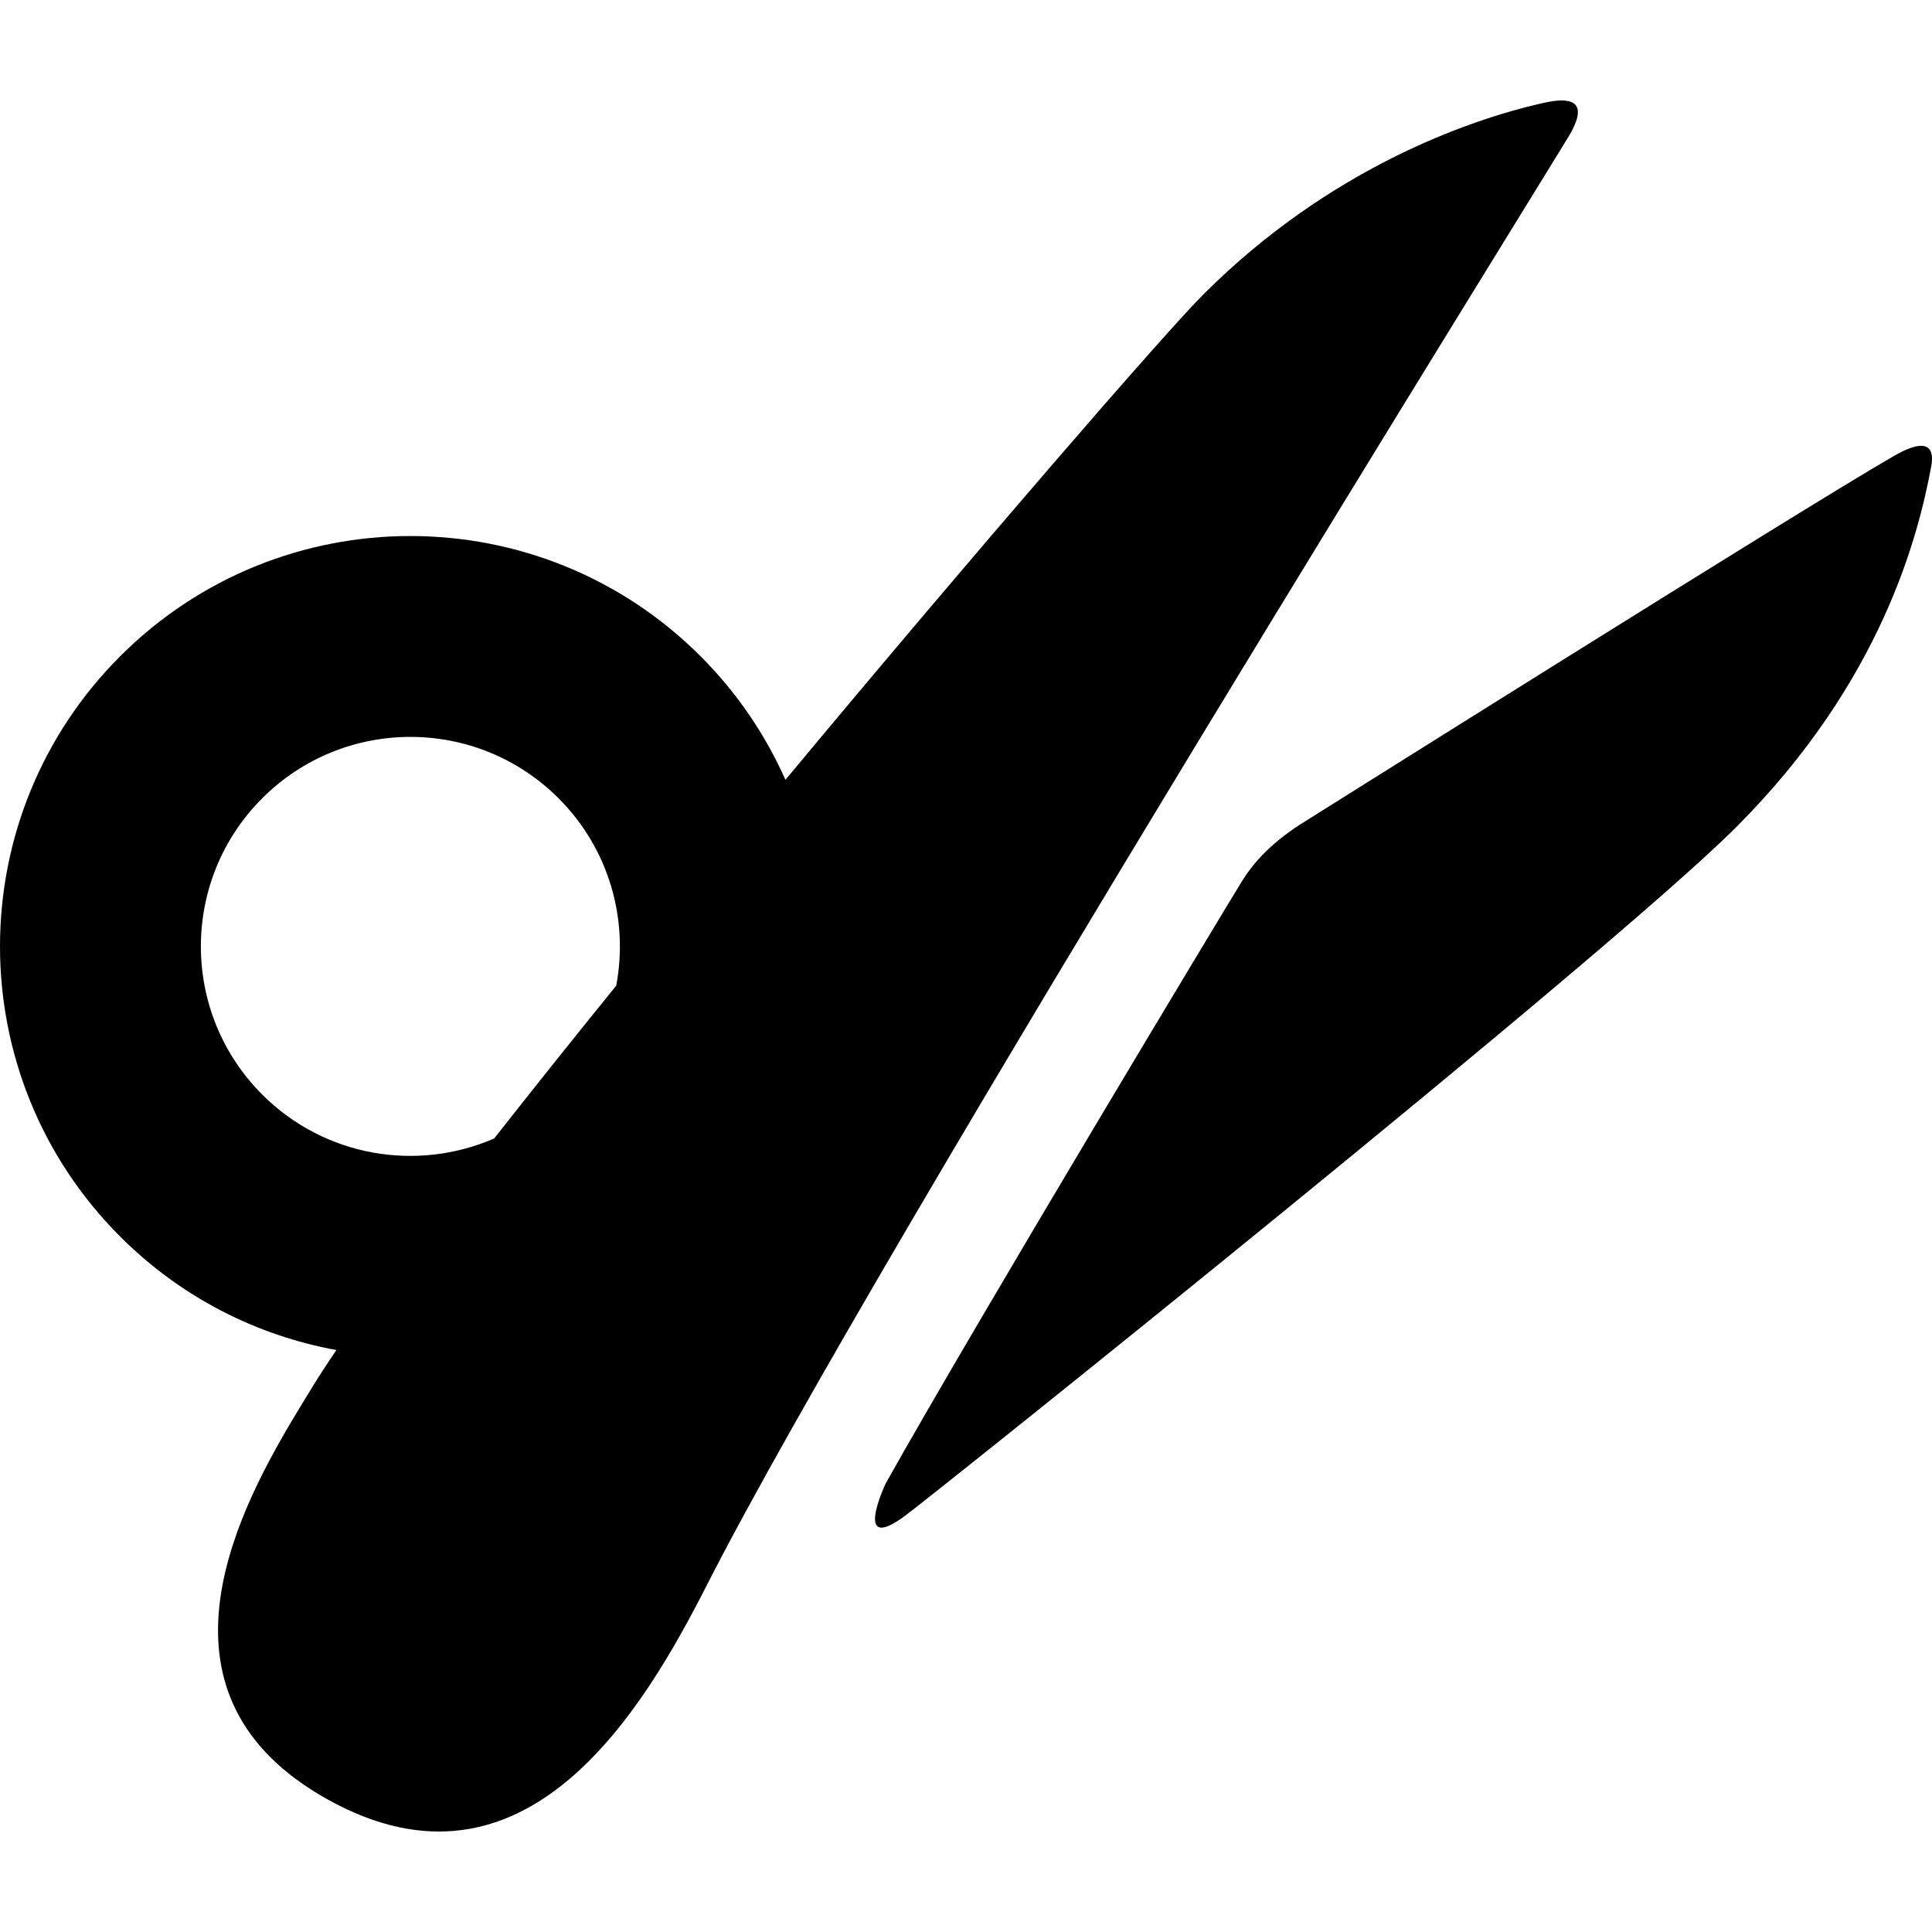
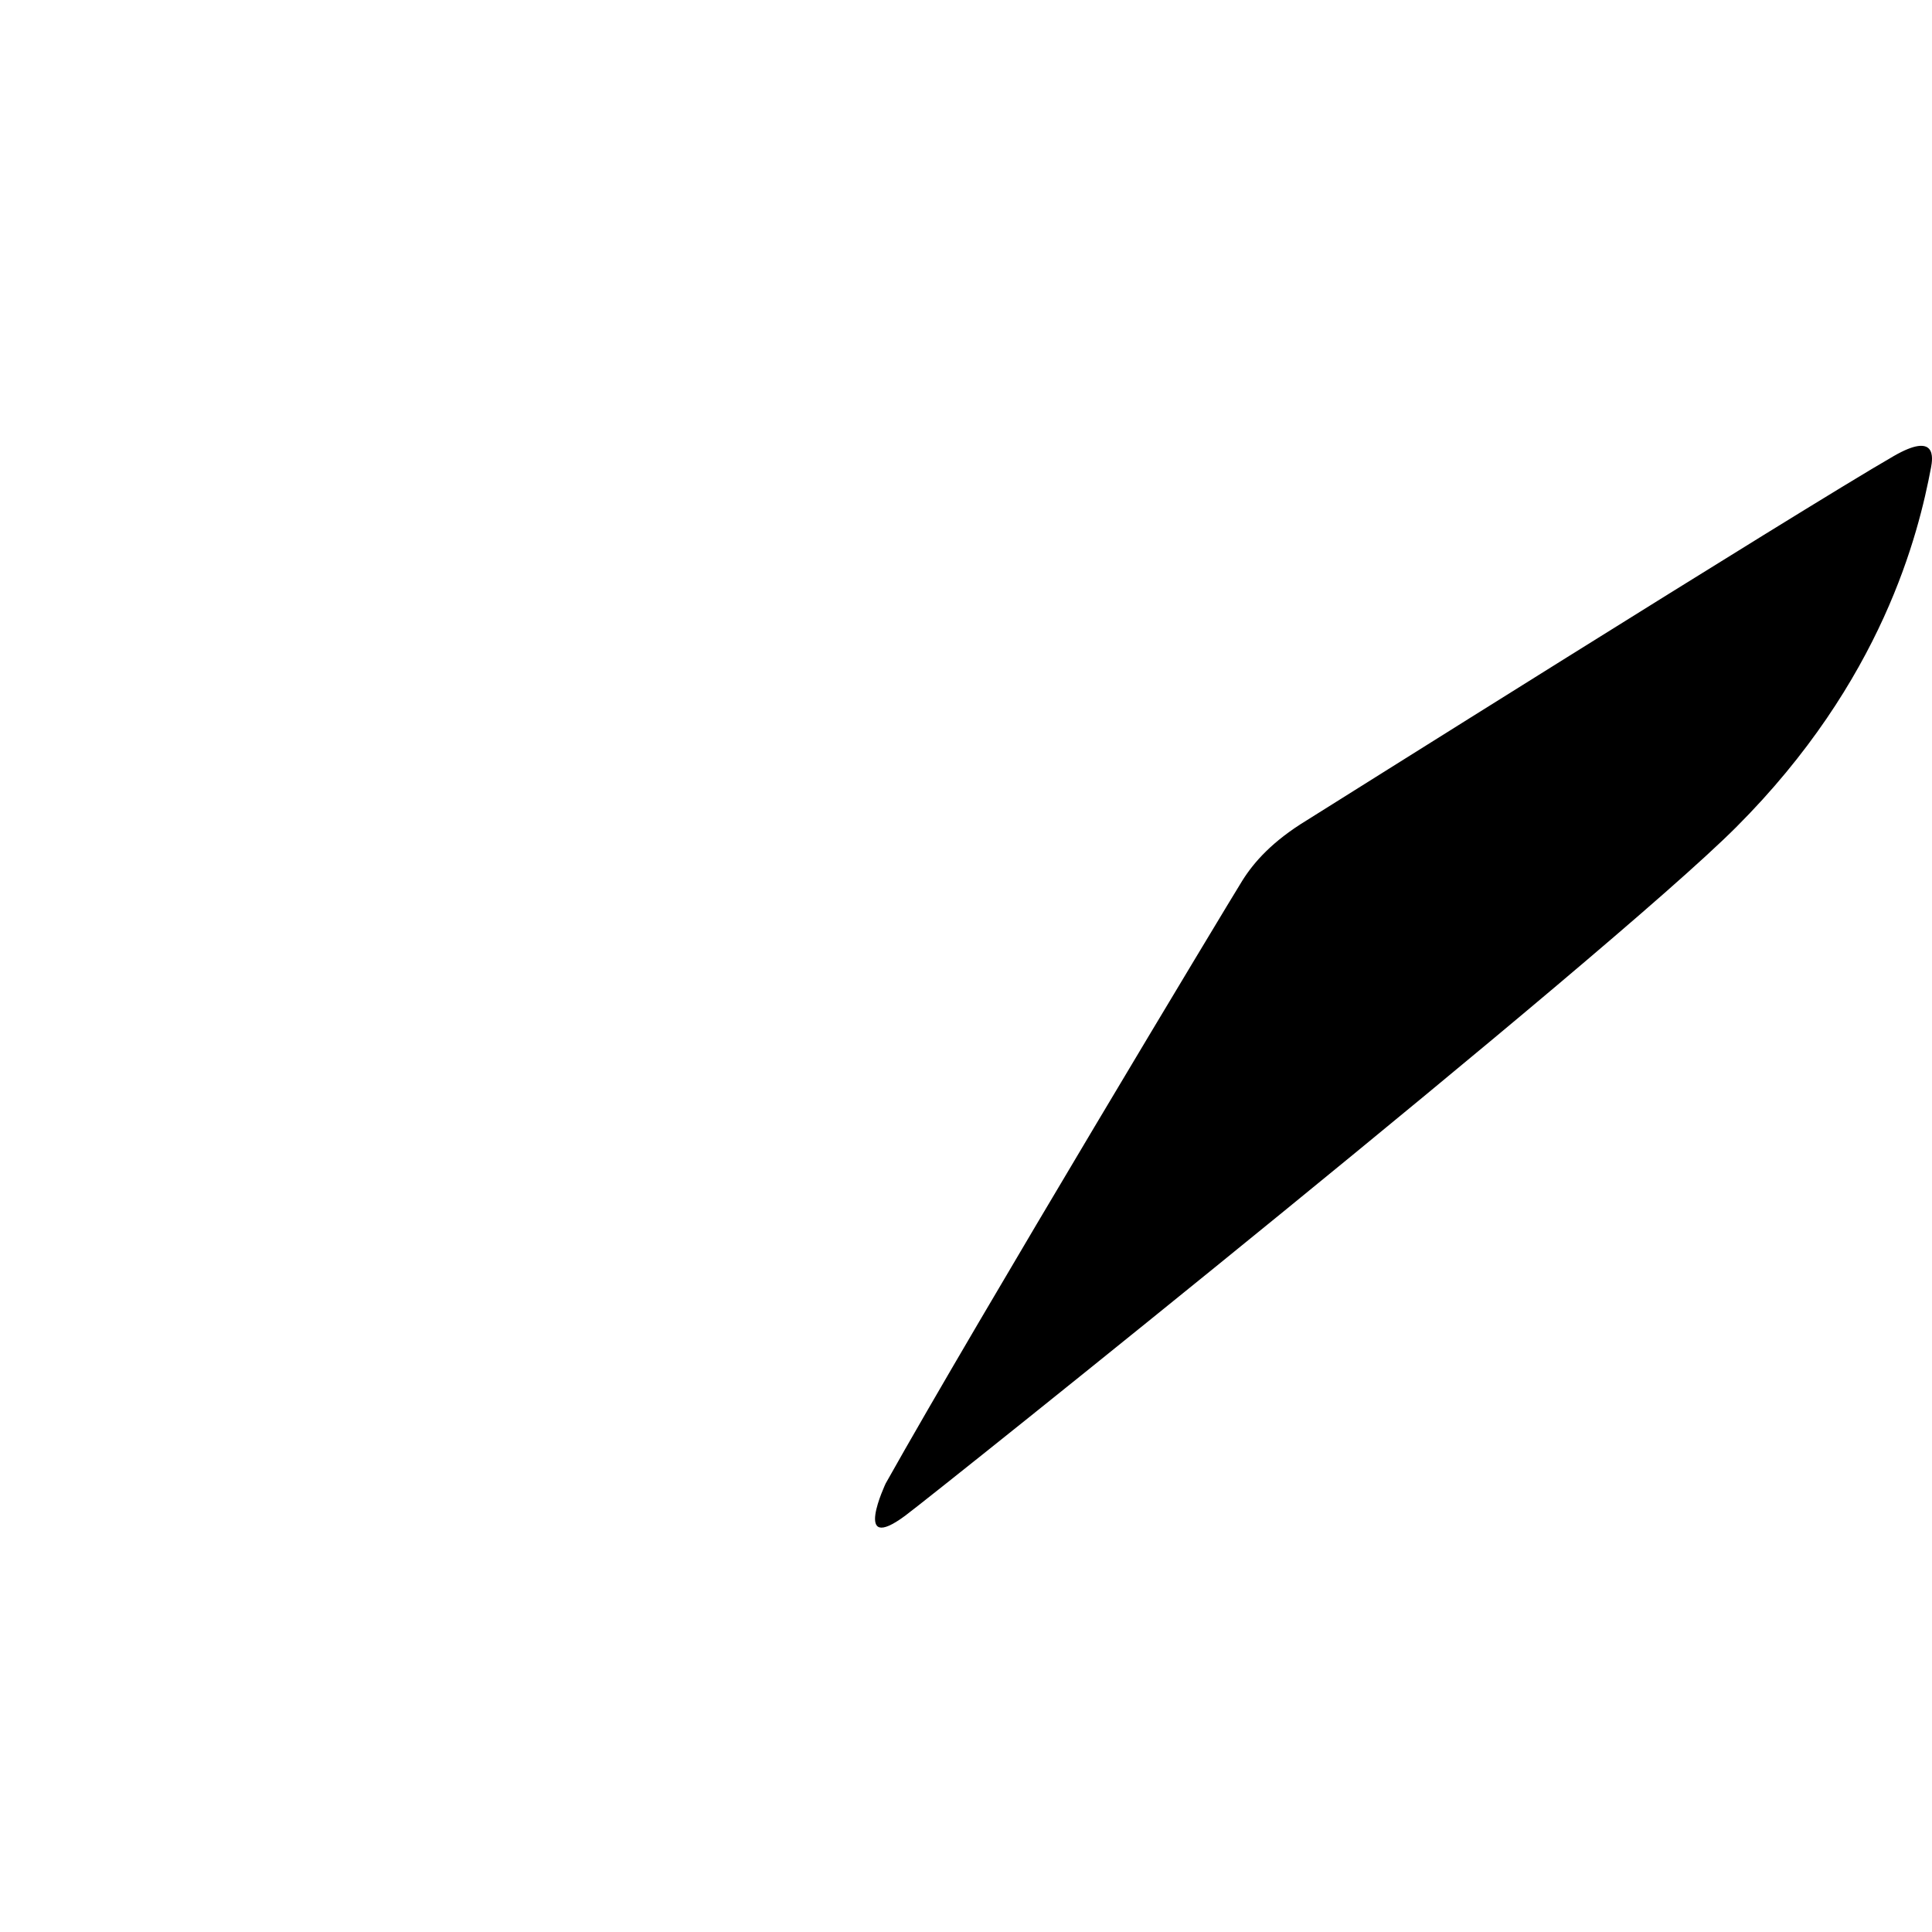
<svg xmlns="http://www.w3.org/2000/svg" version="1.1" id="Capa_1" x="0px" y="0px" viewBox="0 0 296.605 296.605" style="enable-background:new 0 0 296.605 296.605;" xml:space="preserve">
  <g>
-     <path d="M236.792,15.833c-11.576,2.631-32.866,10.183-52.048,29.365c-5.877,5.877-34.37,38.727-64.162,74.519   c-3.055-6.878-7.389-13.328-13.029-18.969c-24.605-24.605-64.496-24.608-89.1-0.005c-24.603,24.603-24.602,64.498,0.002,89.103   c9.399,9.399,21.032,15.195,33.189,17.415c-1.441,2.119-2.696,4.052-3.737,5.751c-7.336,12.025-24.515,38.642-6.416,56.741   c2.312,2.311,5.19,4.479,8.741,6.463c30.541,17.068,48.591-13.823,58.366-33.019c26.037-51.133,130.602-219.39,132.444-222.614   C244.542,14.458,239.542,15.208,236.792,15.833z M40.26,168.042c-12.561-12.561-12.561-32.93-0.001-45.49   c12.561-12.561,32.928-12.56,45.489,0.001c7.821,7.821,10.769,18.665,8.855,28.769c-6.59,8.132-12.915,16.044-18.729,23.454   C64.104,179.909,49.89,177.672,40.26,168.042z" />
    <path d="M290.71,70.027c-14.416,8.31-89.077,55.288-90.137,55.935c-5.218,3.184-8.052,6.371-9.845,9.229   c-1.894,3.018-40.411,66.988-54.755,92.549c0,0-5.219,11.038,2.988,4.957c4.707-3.488,107.783-85.909,127.577-105.704   c22.484-22.484,27.992-45.034,29.915-55.204C296.732,70.313,297.334,66.208,290.71,70.027z" />
  </g>
  <g>
</g>
  <g>
</g>
  <g>
</g>
  <g>
</g>
  <g>
</g>
  <g>
</g>
  <g>
</g>
  <g>
</g>
  <g>
</g>
  <g>
</g>
  <g>
</g>
  <g>
</g>
  <g>
</g>
  <g>
</g>
  <g>
</g>
</svg>